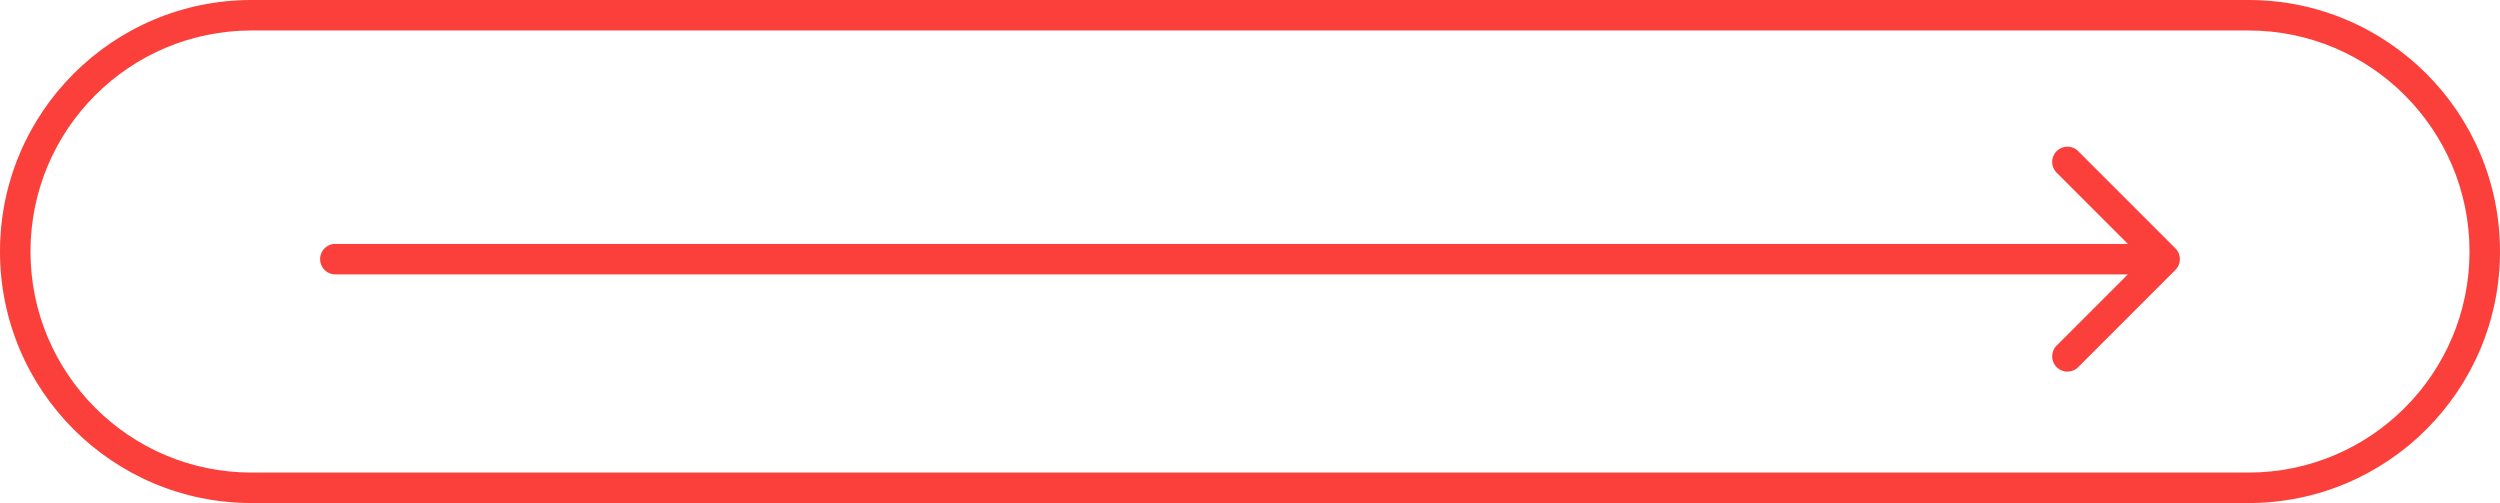
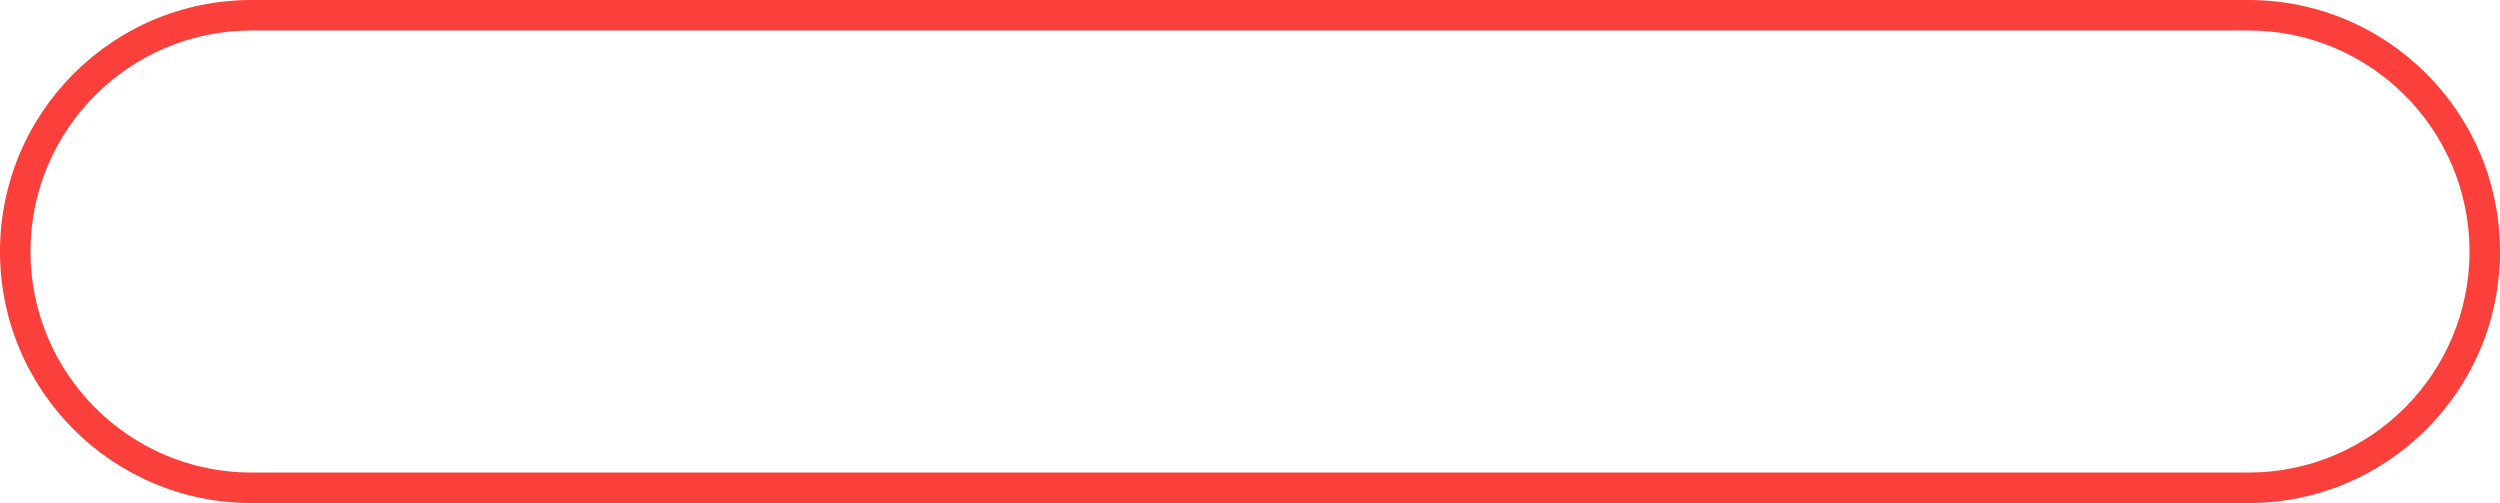
<svg xmlns="http://www.w3.org/2000/svg" width="164" height="33" fill="none" viewBox="0 0 164 33">
-   <path fill="#FB3F3A" fill-rule="evenodd" d="m136.343 9.929 6.364 6.364a1 1 0 0 1 0 1.414l-6.364 6.364a1 1 0 1 1-1.414-1.414L139.586 18H22a1 1 0 1 1 0-2h117.586l-4.657-4.657a1 1 0 1 1 1.414-1.414Z" clip-rule="evenodd" />
  <path fill="#FB3F3A" fill-rule="evenodd" d="M147.5 2h-131C8.492 2 2 8.492 2 16.5S8.492 31 16.5 31h131c8.008 0 14.5-6.492 14.5-14.5S155.508 2 147.5 2Zm-131-2C7.387 0 0 7.387 0 16.5S7.387 33 16.5 33h131c9.113 0 16.5-7.387 16.5-16.5S156.613 0 147.5 0h-131Z" clip-rule="evenodd" />
</svg>